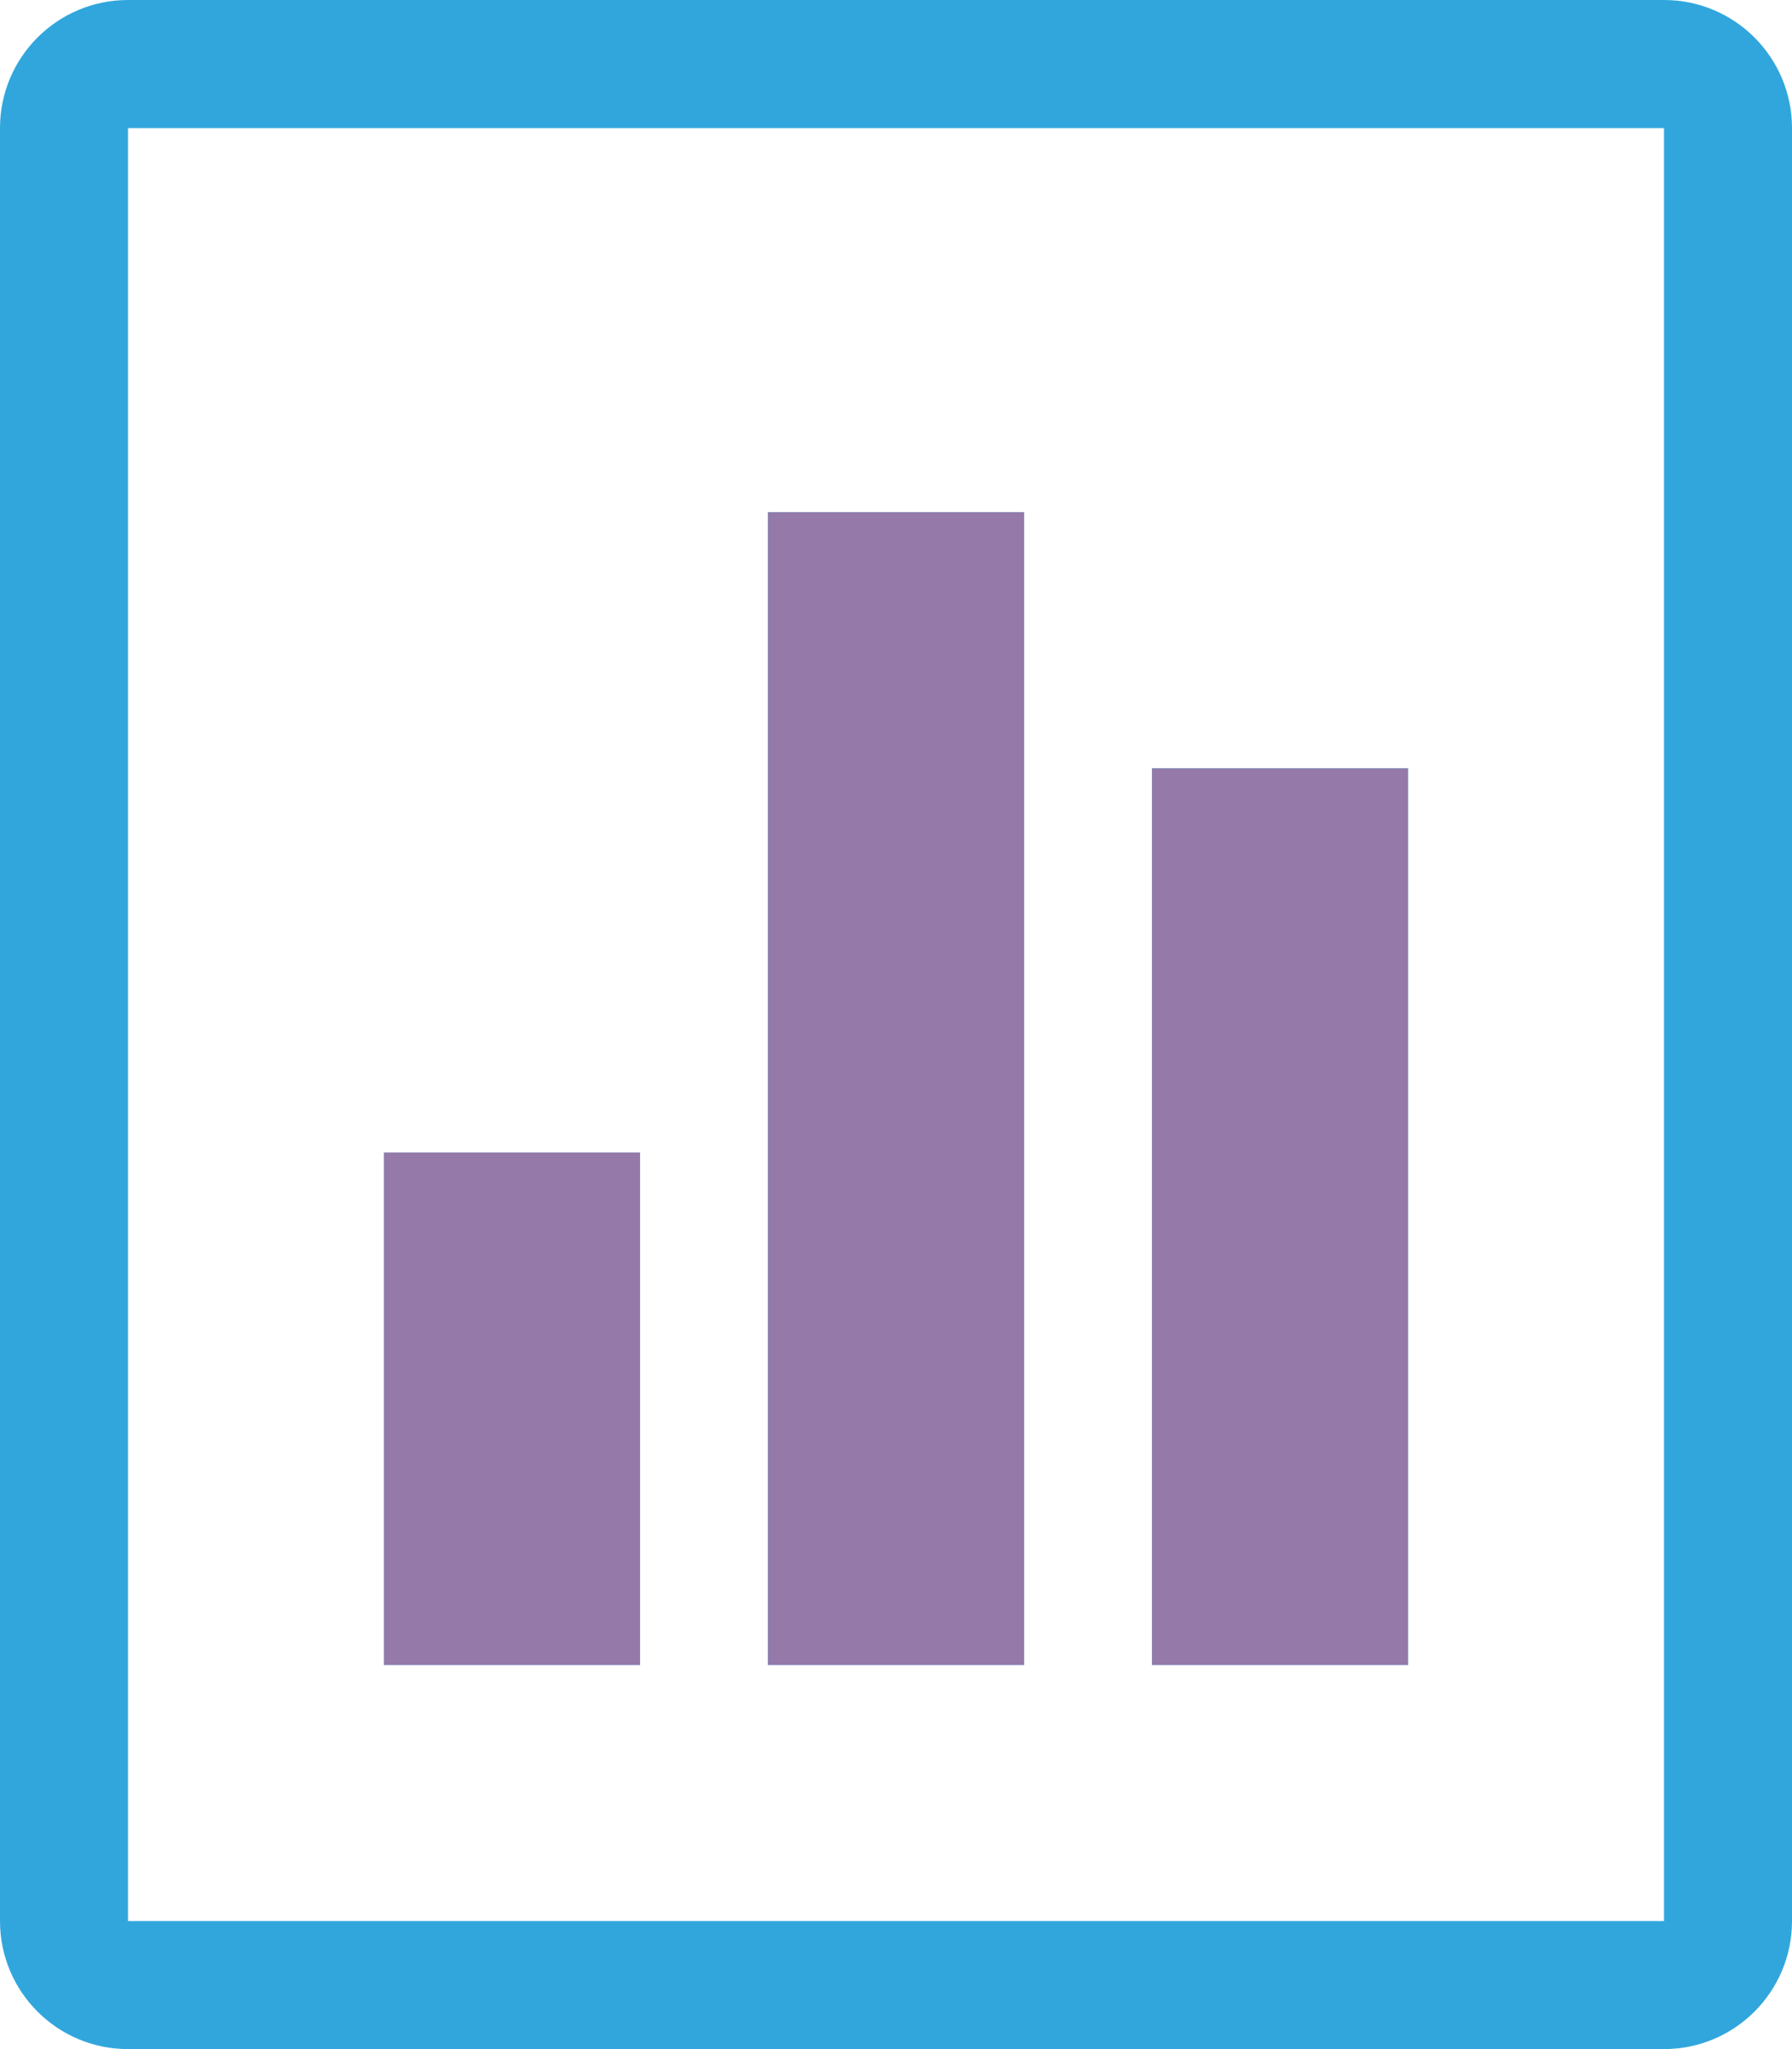
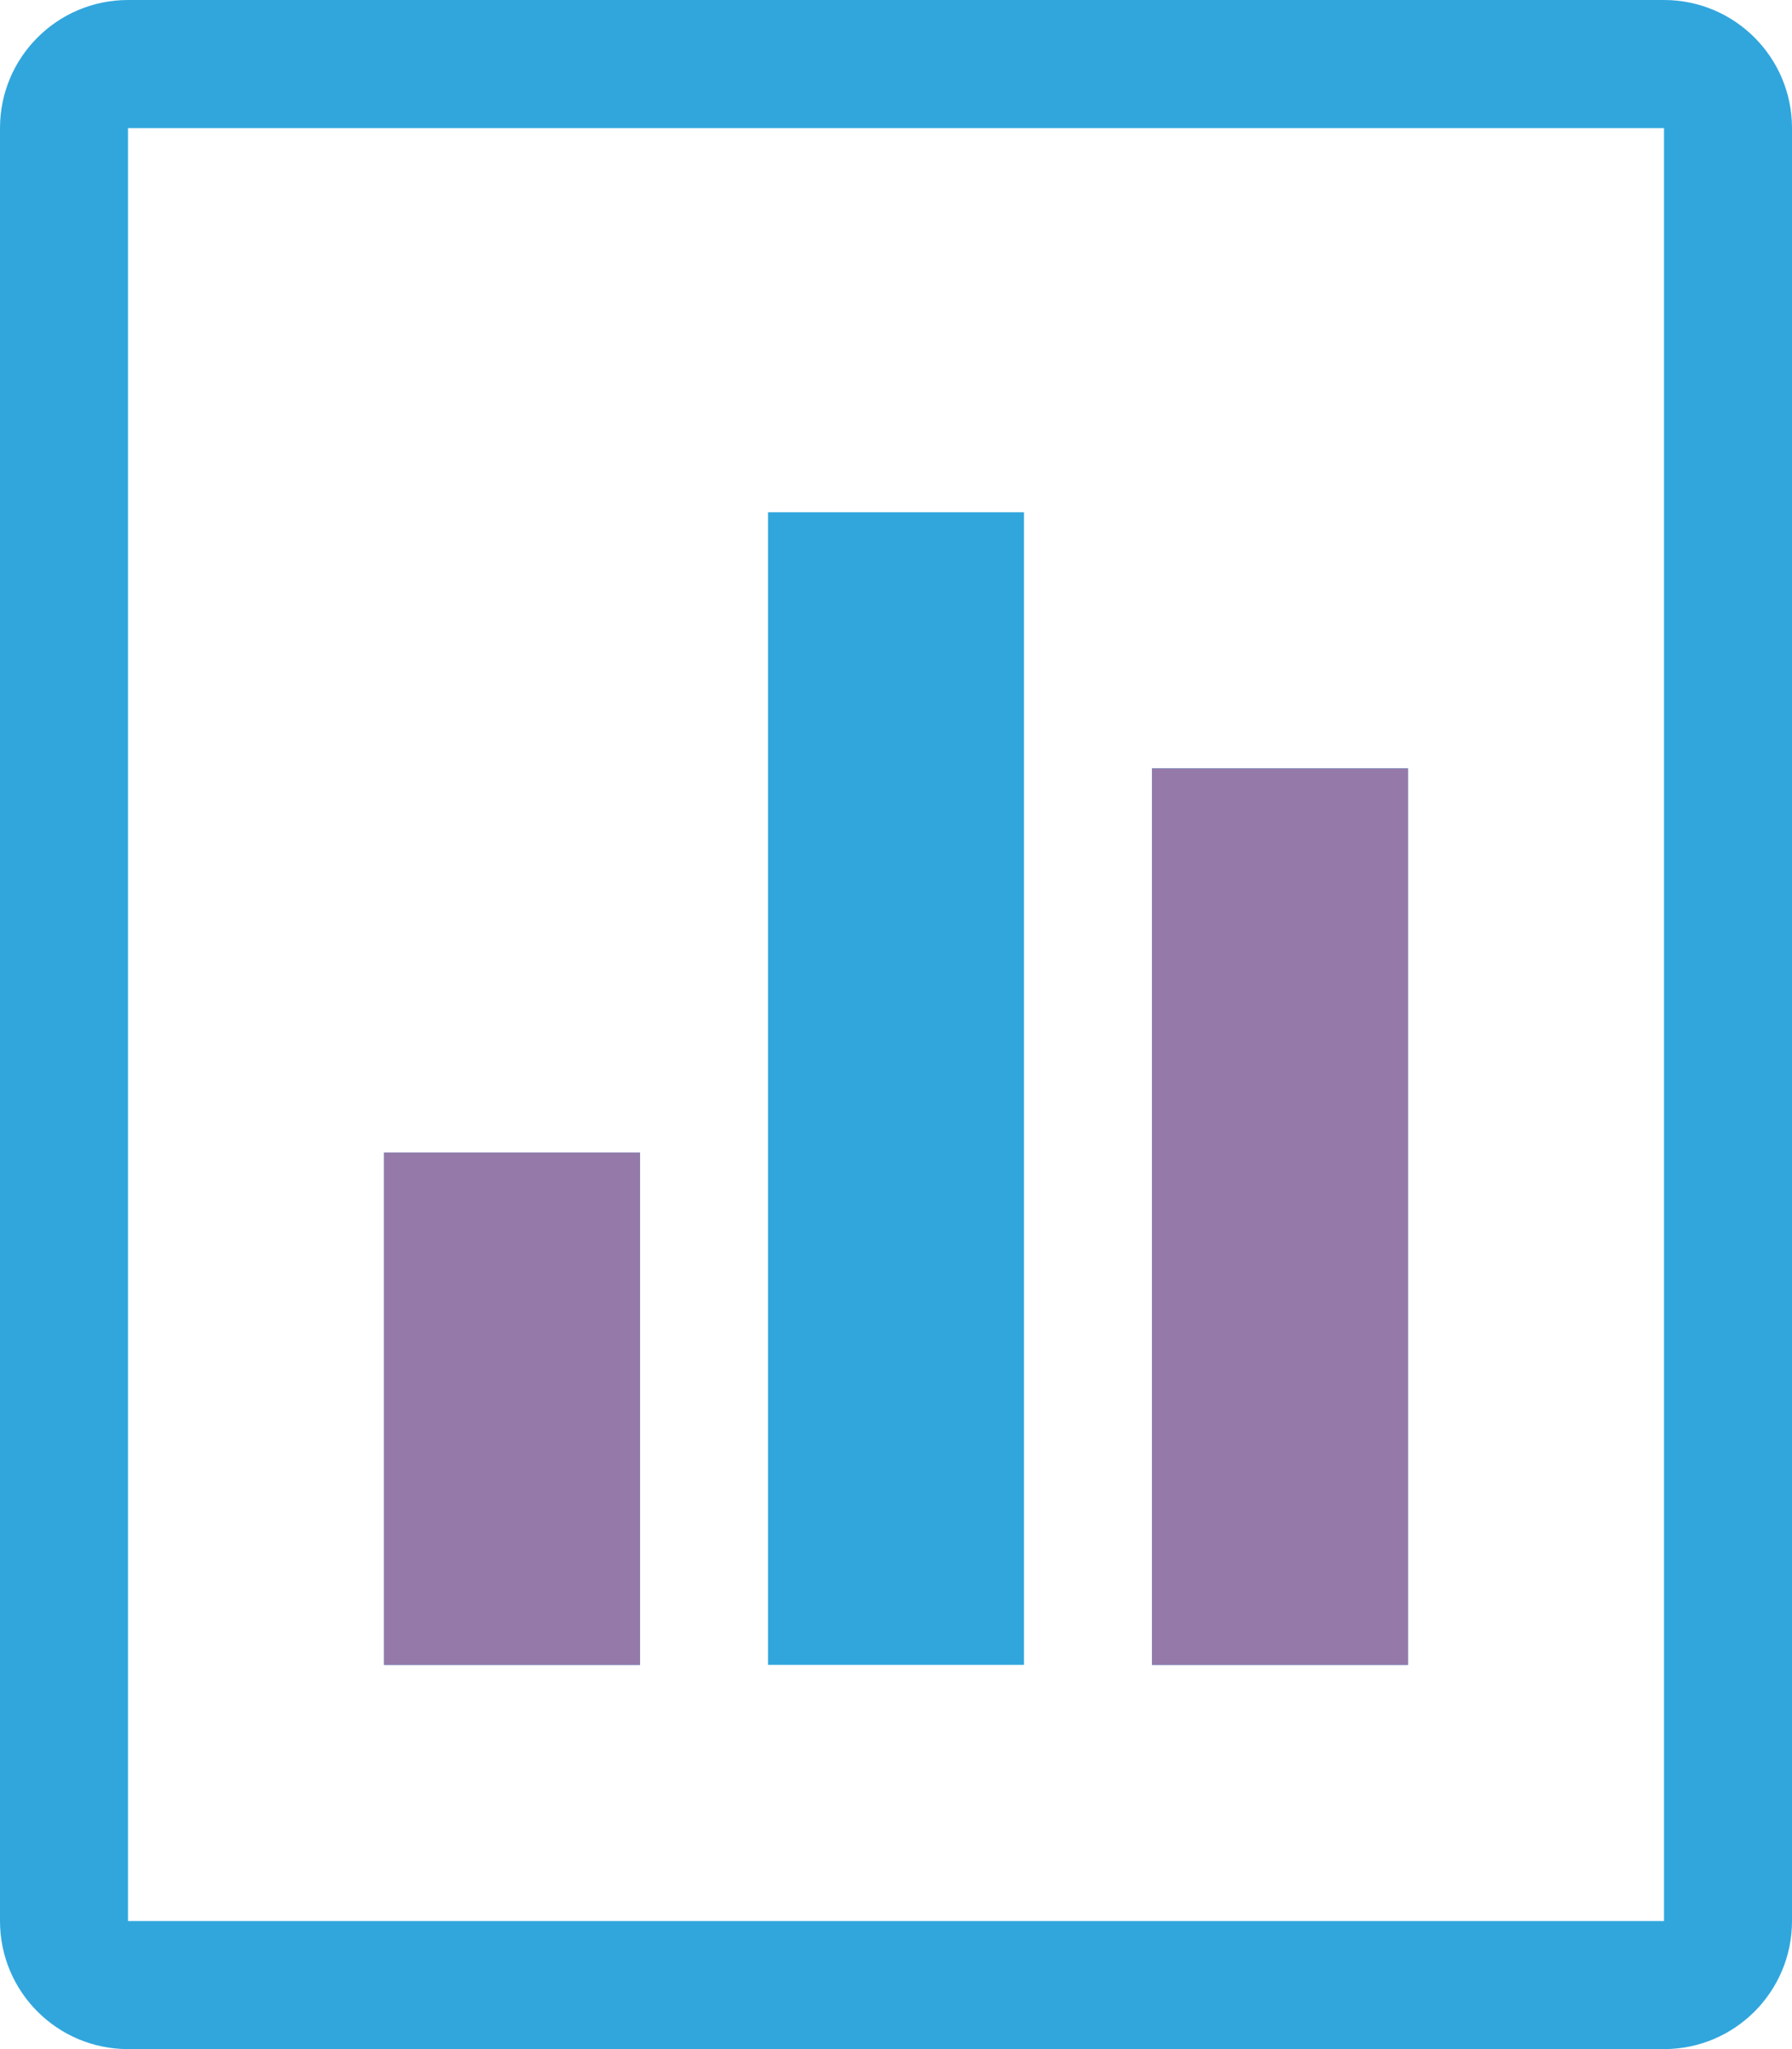
<svg xmlns="http://www.w3.org/2000/svg" width="56px" height="64px" viewBox="0 0 56 64" version="1.1">
  <title>mt-icon-telementry</title>
  <g id="Page-1" stroke="none" stroke-width="1" fill="none" fill-rule="evenodd">
    <g id="Artboard" transform="translate(-1990, -87)">
      <g id="mt-icon-telementry" transform="translate(1990, 87)">
        <path d="M0,60 C0,62.209 1.791,64 4,64 L52,64 C54.209,64 56,62.209 56,60 L56,4 C56,1.791 54.209,0 52,0 L4,0 C1.791,0 0,1.791 0,4 L0,60 Z M4,4 L52,4 L52,60 L4,60 L4,4 Z M12,36 L20,36 L20,52 L12,52 L12,36 Z M24,16 L32,16 L32,52 L24,52 L24,16 Z M36,24 L44,24 L44,52 L36,52 L36,24 Z" id="Path_673" fill="#31A6DD" fill-rule="nonzero" />
        <rect id="Rectangle" fill="#9479A9" x="12" y="36" width="8" height="16" />
-         <rect id="Rectangle-Copy" fill="#9479A9" x="24" y="16" width="8" height="36" />
        <rect id="Rectangle-Copy-2" fill="#9479A9" x="36" y="24" width="8" height="28" />
      </g>
    </g>
  </g>
</svg>